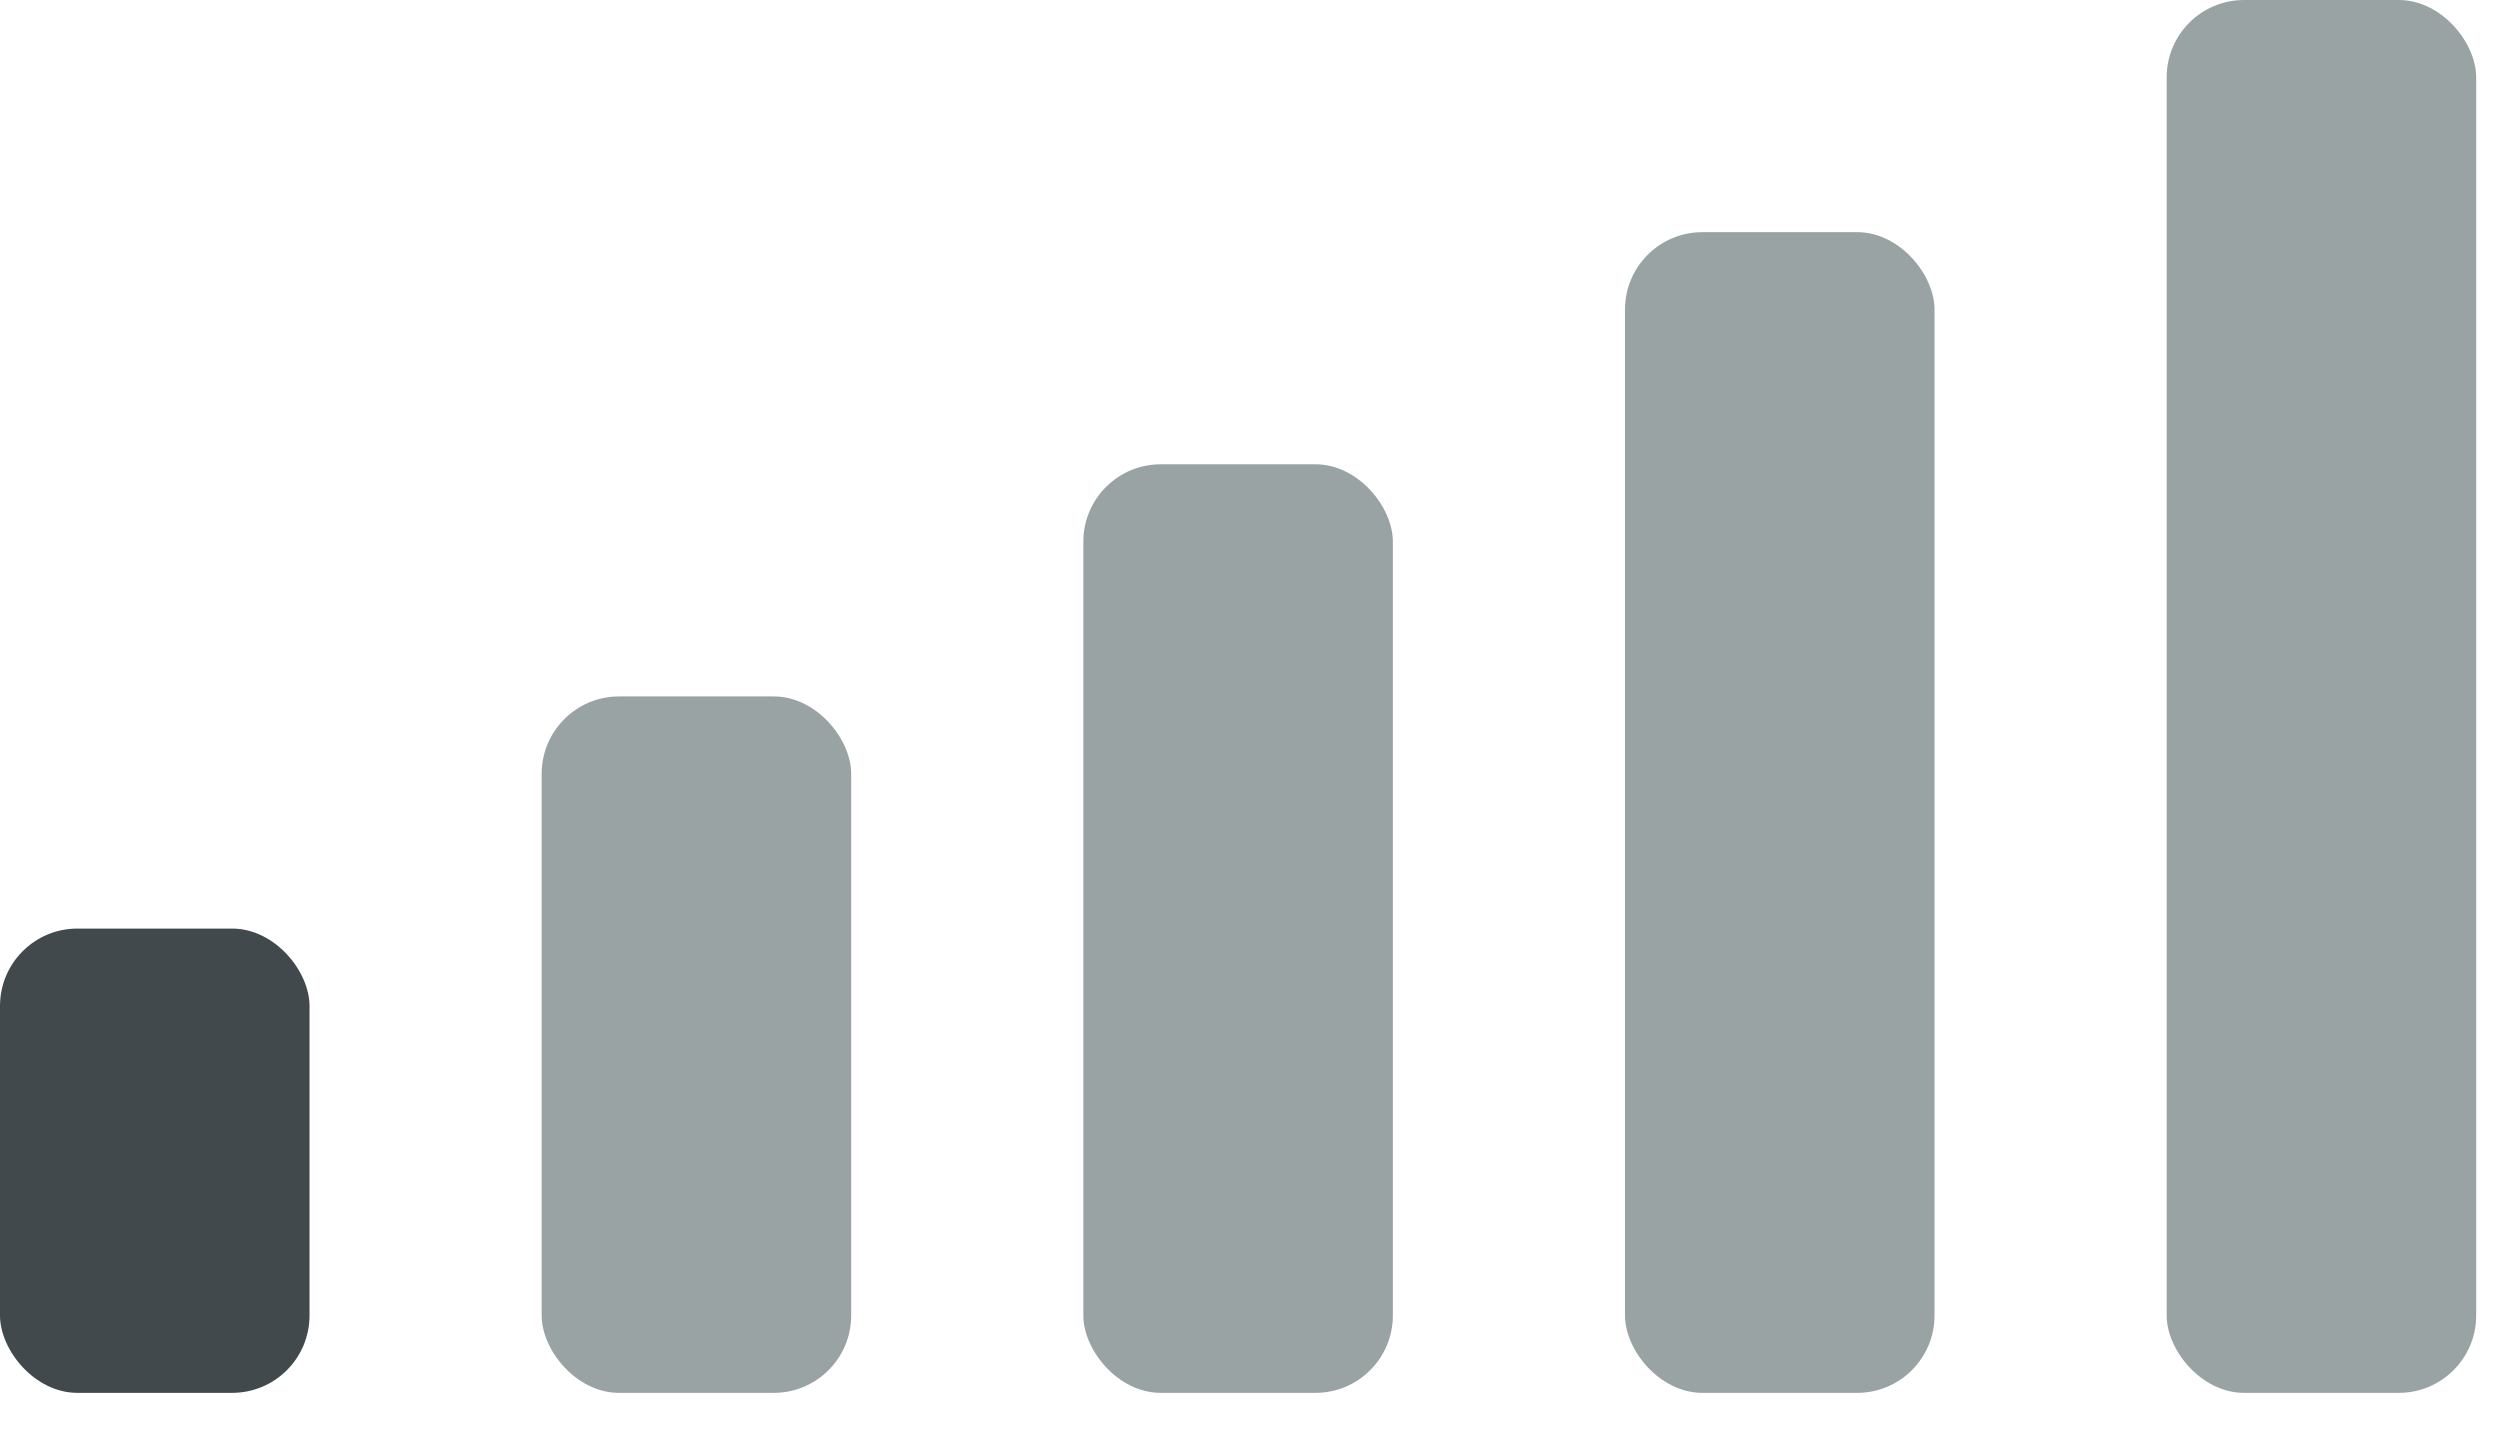
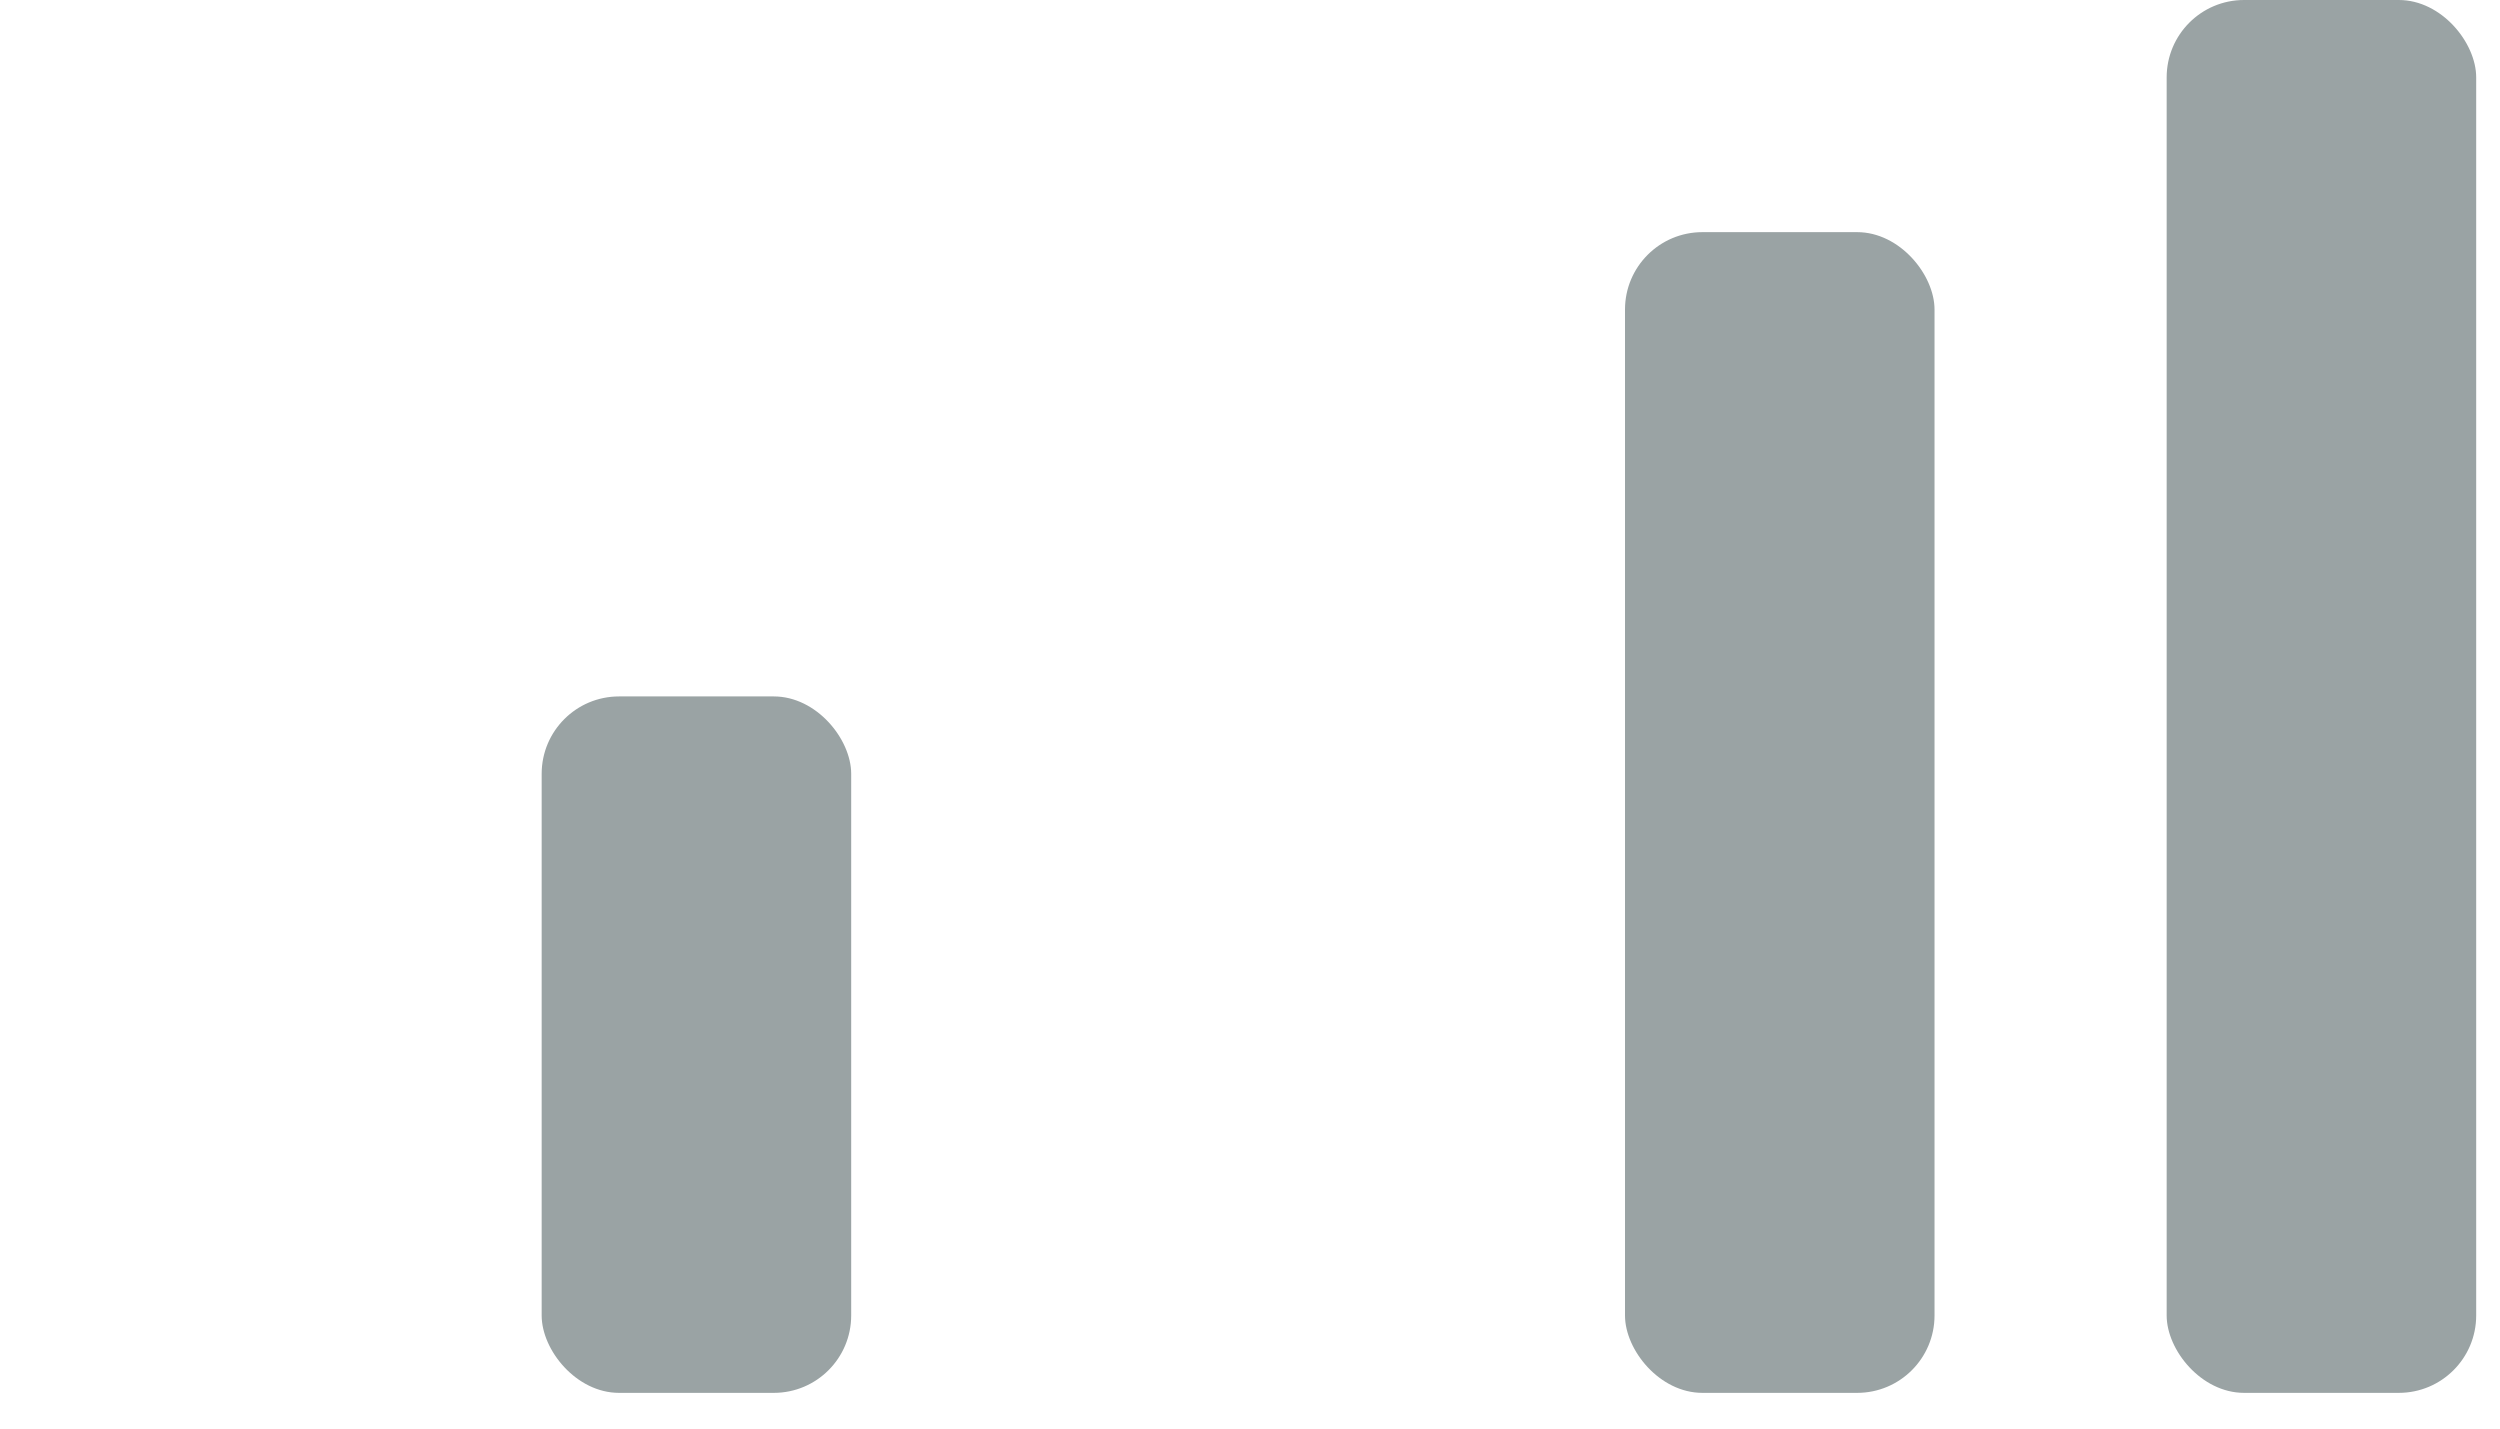
<svg xmlns="http://www.w3.org/2000/svg" width="42" height="24" fill="none">
-   <rect width="5.2" height="7.8" y="15.6" fill="#41494D" rx="1.3" />
  <rect width="5.2" height="11.7" x="9.1" y="11.7" fill="#9AA3A4" rx="1.3" />
-   <rect width="5.2" height="15.6" x="18.2" y="7.8" fill="#9AA3A4" rx="1.3" />
  <rect width="5.2" height="19.5" x="27.3" y="3.9" fill="#9AA3A4" rx="1.3" />
  <rect width="5.2" height="23.4" x="36.4" fill="#9AA3A4" rx="1.3" />
</svg>